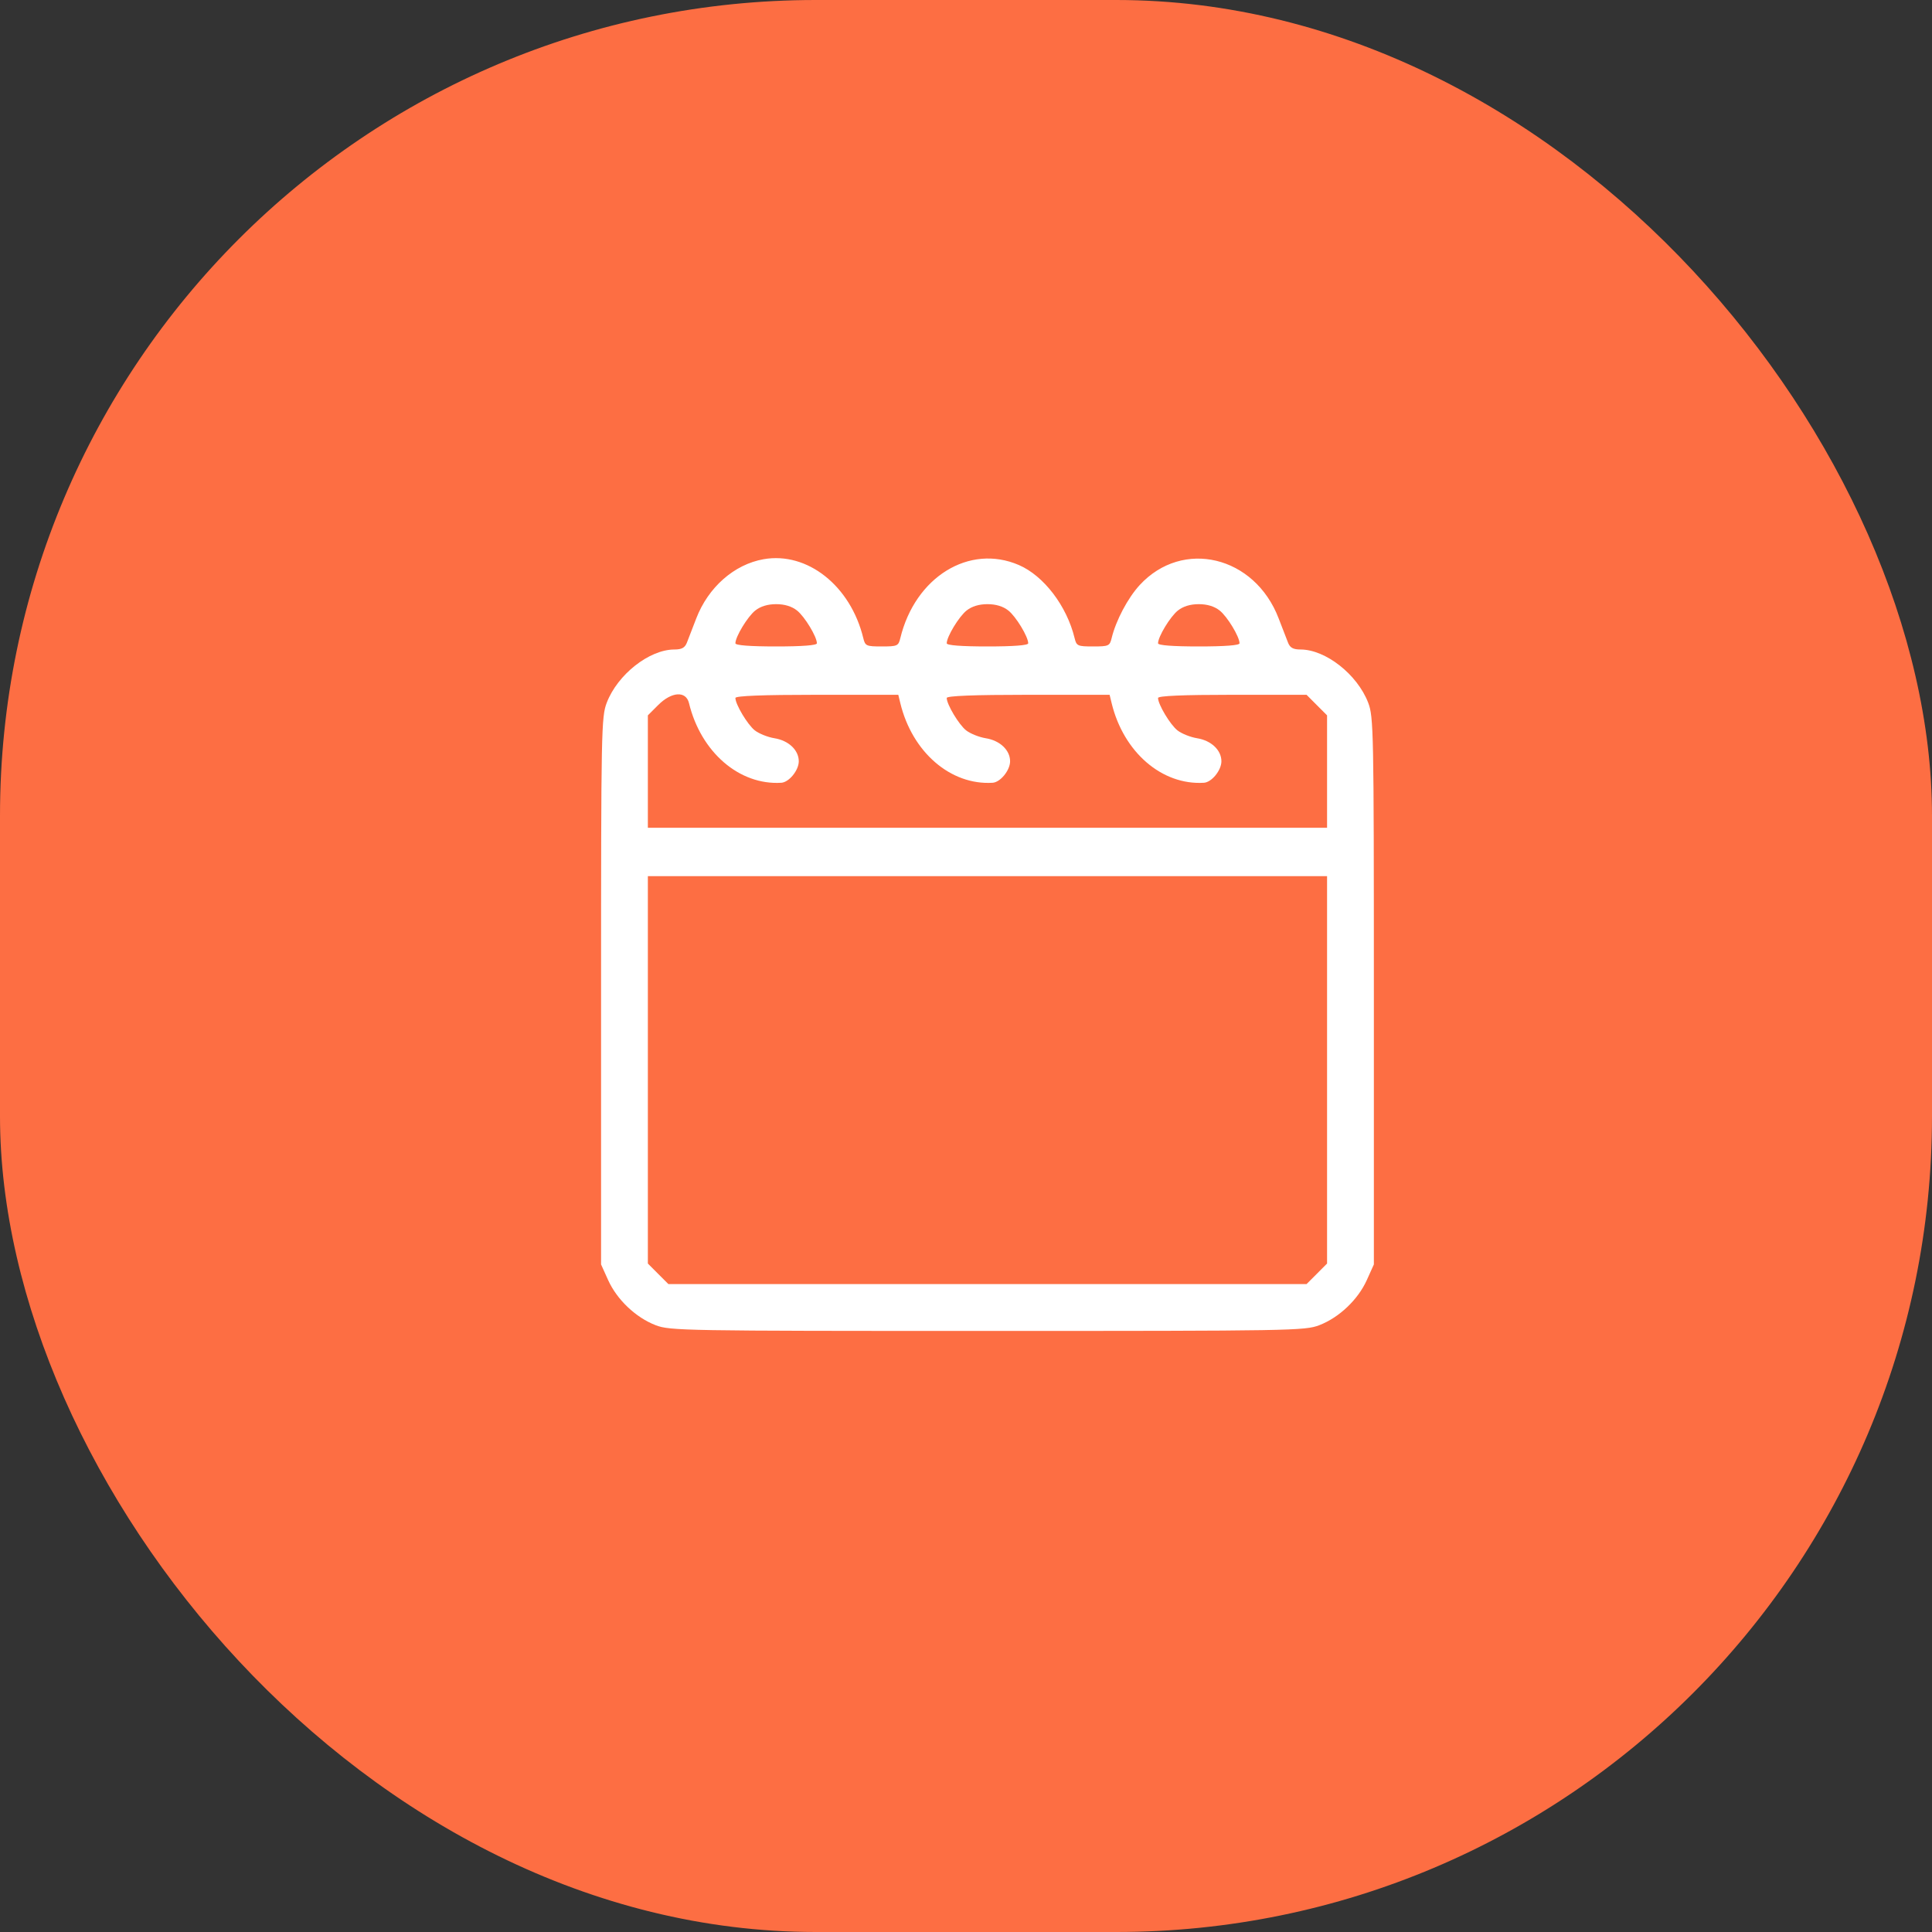
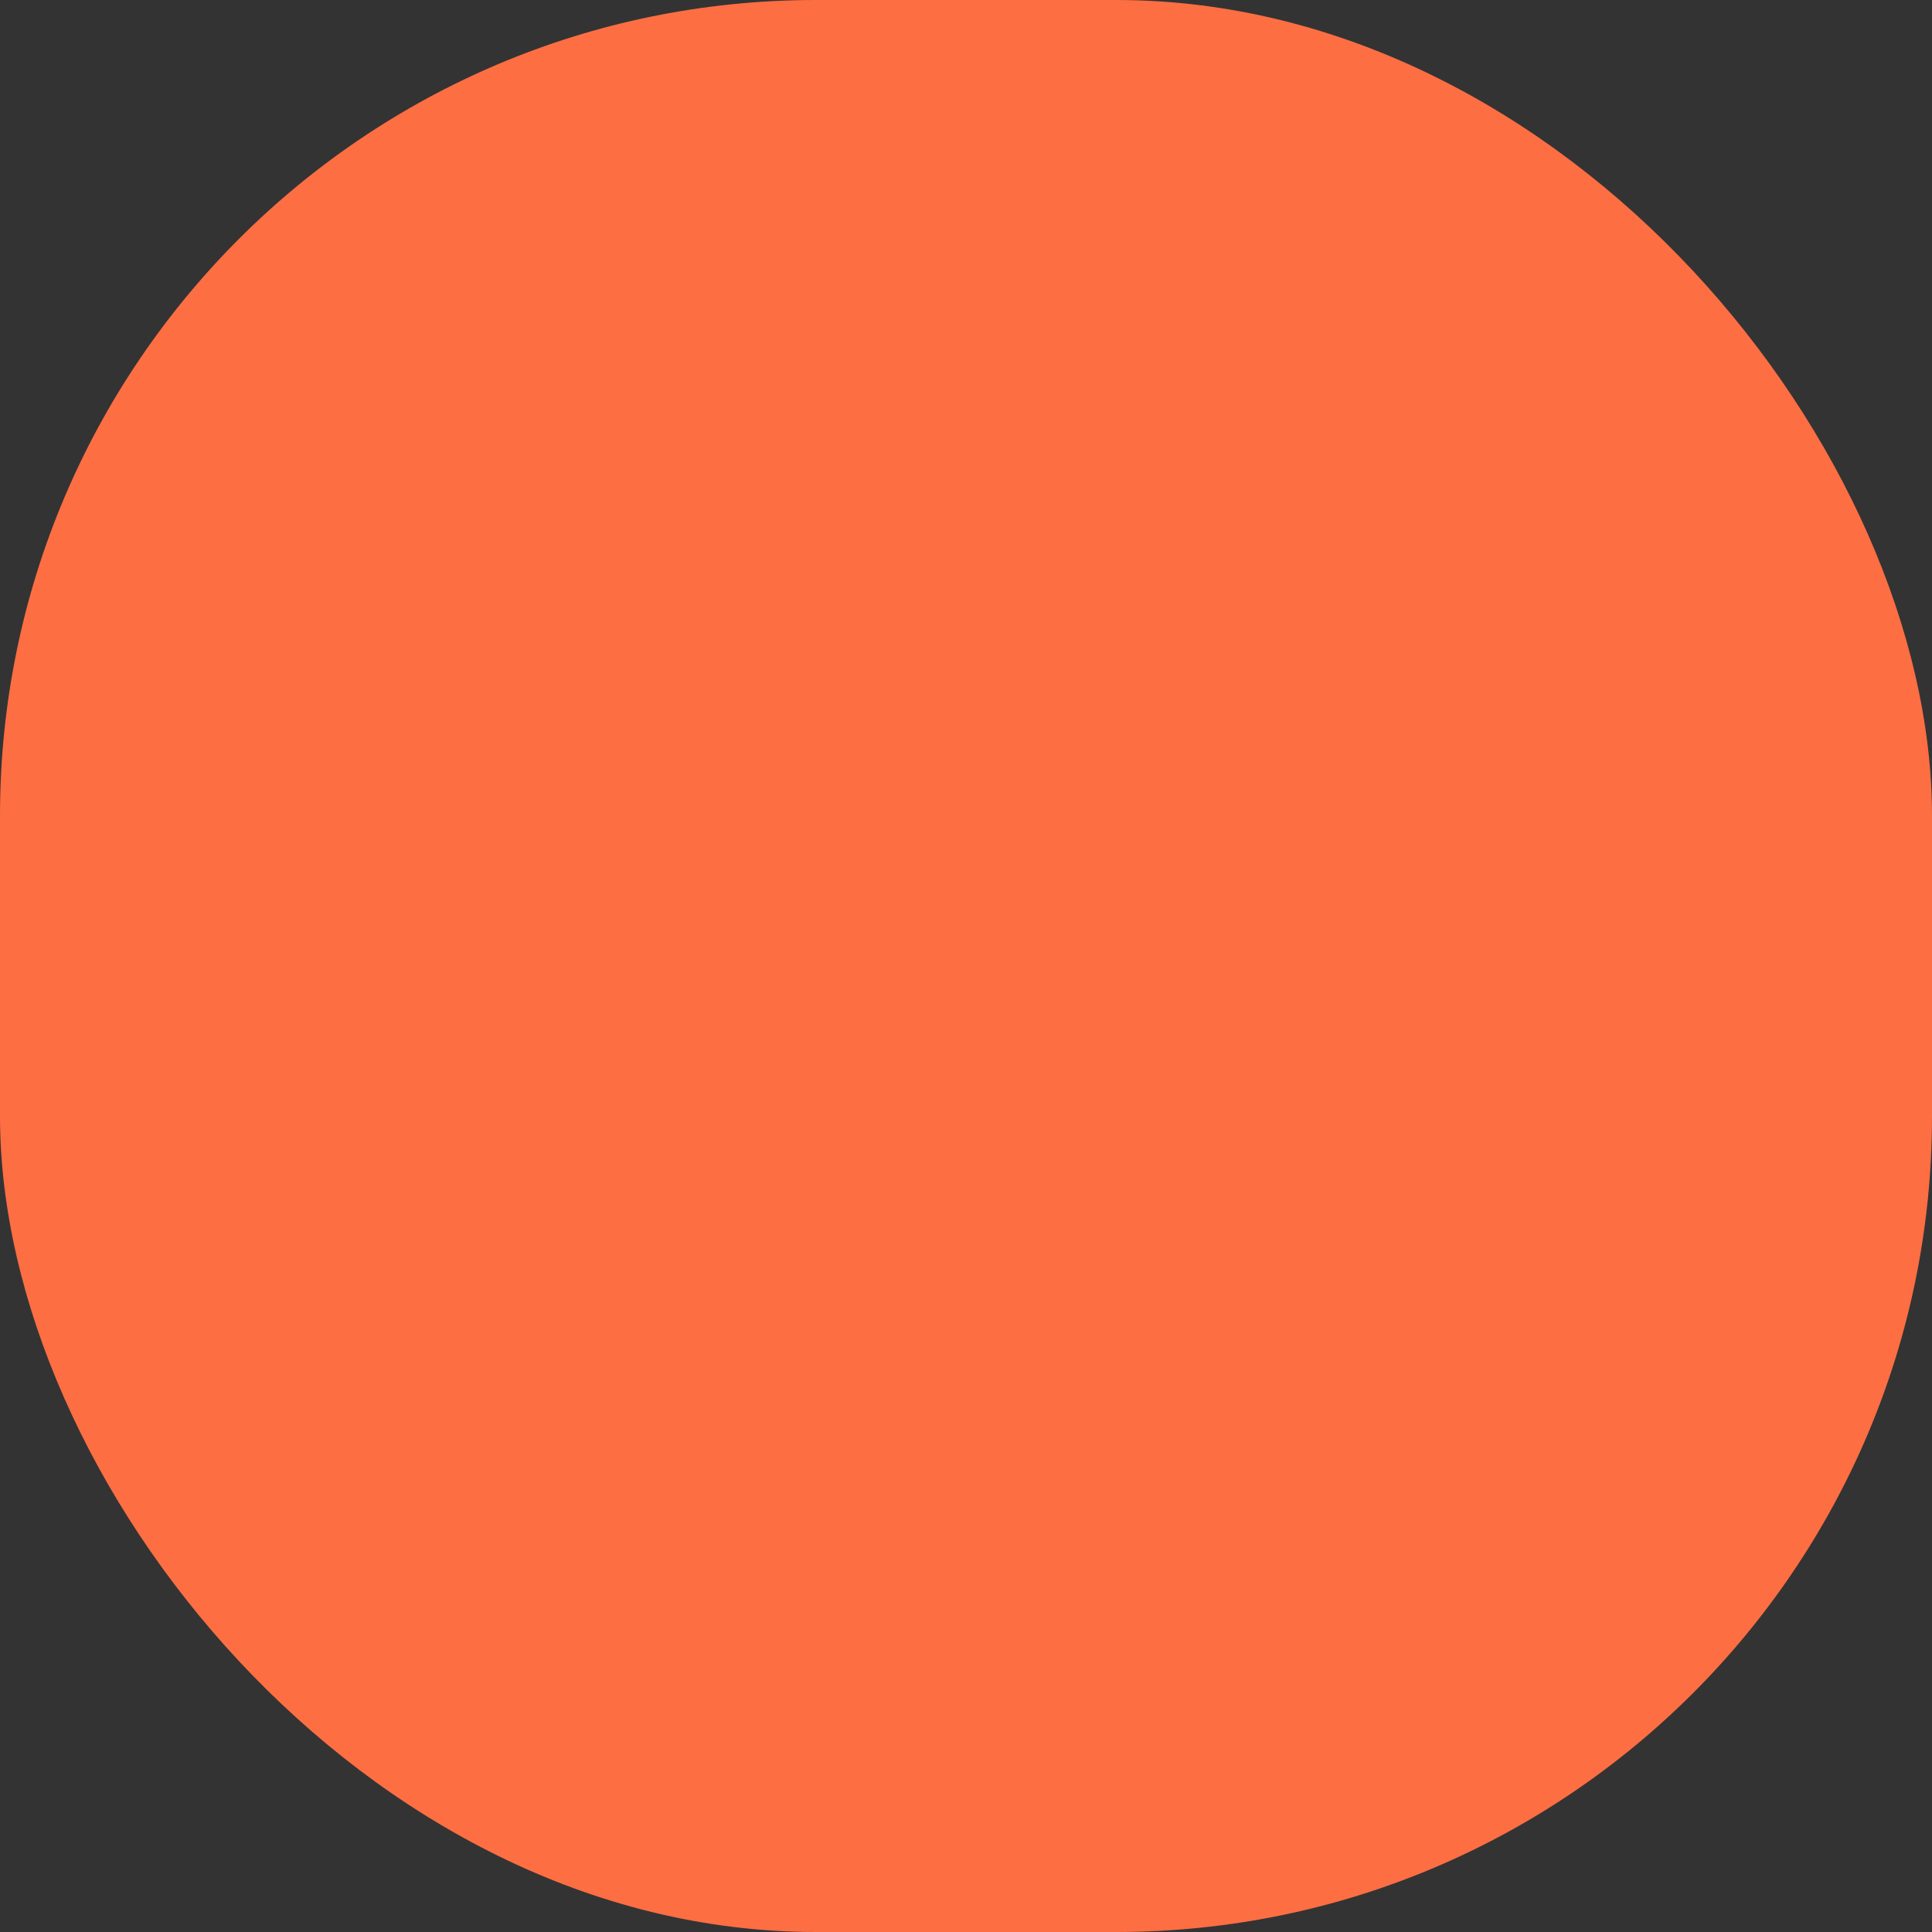
<svg xmlns="http://www.w3.org/2000/svg" width="45" height="45" viewBox="0 0 45 45" fill="none">
  <rect x="0" y="0" width="45" height="45" fill="#333333" stroke="none" />
  <rect width="45" height="45" rx="19" fill="#FD6E43" />
-   <path fill-rule="evenodd" clip-rule="evenodd" d="M17.786 13.025C17.1 13.146 16.495 13.679 16.216 14.407C16.131 14.629 16.034 14.882 15.999 14.969C15.952 15.088 15.879 15.128 15.707 15.128C15.122 15.13 14.386 15.709 14.133 16.366C14.006 16.696 14 17.002 14 23.081V29.451L14.166 29.819C14.371 30.272 14.809 30.688 15.27 30.866C15.604 30.995 15.907 31 23 31C30.093 31 30.396 30.995 30.73 30.866C31.191 30.688 31.629 30.272 31.834 29.819L32 29.451V23.081C32 17.002 31.994 16.696 31.867 16.366C31.614 15.709 30.878 15.13 30.293 15.128C30.121 15.128 30.048 15.088 30.001 14.969C29.966 14.882 29.868 14.627 29.782 14.403C29.224 12.945 27.545 12.543 26.546 13.627C26.269 13.928 25.991 14.453 25.892 14.864C25.848 15.046 25.822 15.057 25.461 15.057C25.1 15.057 25.074 15.046 25.03 14.864C24.848 14.113 24.311 13.41 23.73 13.16C22.575 12.662 21.315 13.44 20.97 14.864C20.926 15.046 20.9 15.057 20.539 15.057C20.178 15.057 20.152 15.046 20.108 14.864C19.812 13.644 18.804 12.846 17.786 13.025ZM18.563 14.219C18.742 14.36 19.027 14.83 19.027 14.984C19.027 15.031 18.688 15.057 18.078 15.057C17.468 15.057 17.129 15.031 17.129 14.984C17.129 14.83 17.414 14.36 17.593 14.219C17.716 14.122 17.883 14.072 18.078 14.072C18.274 14.072 18.44 14.122 18.563 14.219ZM23.485 14.219C23.664 14.36 23.949 14.83 23.949 14.984C23.949 15.031 23.61 15.057 23 15.057C22.39 15.057 22.051 15.031 22.051 14.984C22.051 14.83 22.336 14.36 22.515 14.219C22.638 14.122 22.805 14.072 23 14.072C23.195 14.072 23.362 14.122 23.485 14.219ZM28.407 14.219C28.586 14.36 28.871 14.83 28.871 14.984C28.871 15.031 28.532 15.057 27.922 15.057C27.312 15.057 26.973 15.031 26.973 14.984C26.973 14.83 27.258 14.36 27.437 14.219C27.56 14.122 27.726 14.072 27.922 14.072C28.117 14.072 28.284 14.122 28.407 14.219ZM16.048 16.377C16.325 17.52 17.221 18.293 18.198 18.232C18.378 18.221 18.605 17.942 18.605 17.732C18.605 17.472 18.369 17.248 18.038 17.195C17.883 17.17 17.678 17.088 17.581 17.012C17.412 16.879 17.129 16.406 17.129 16.257C17.129 16.208 17.76 16.183 19.026 16.183H20.923L20.97 16.377C21.247 17.52 22.143 18.293 23.12 18.232C23.3 18.221 23.527 17.942 23.527 17.732C23.527 17.472 23.291 17.248 22.96 17.195C22.805 17.17 22.6 17.088 22.503 17.012C22.334 16.879 22.051 16.406 22.051 16.257C22.051 16.208 22.682 16.183 23.948 16.183H25.845L25.892 16.377C26.169 17.52 27.064 18.293 28.042 18.232C28.222 18.221 28.449 17.942 28.449 17.732C28.449 17.472 28.212 17.248 27.882 17.195C27.727 17.17 27.522 17.088 27.425 17.012C27.256 16.879 26.973 16.406 26.973 16.257C26.973 16.208 27.552 16.183 28.702 16.183H30.432L30.671 16.423L30.91 16.662V17.971V19.28H23H15.09V17.971V16.662L15.329 16.423C15.643 16.108 15.978 16.087 16.048 16.377ZM30.91 24.919V29.43L30.671 29.67L30.432 29.909H23H15.568L15.329 29.67L15.09 29.43V24.919V20.407H23H30.91V24.919Z" fill="white" />
</svg>